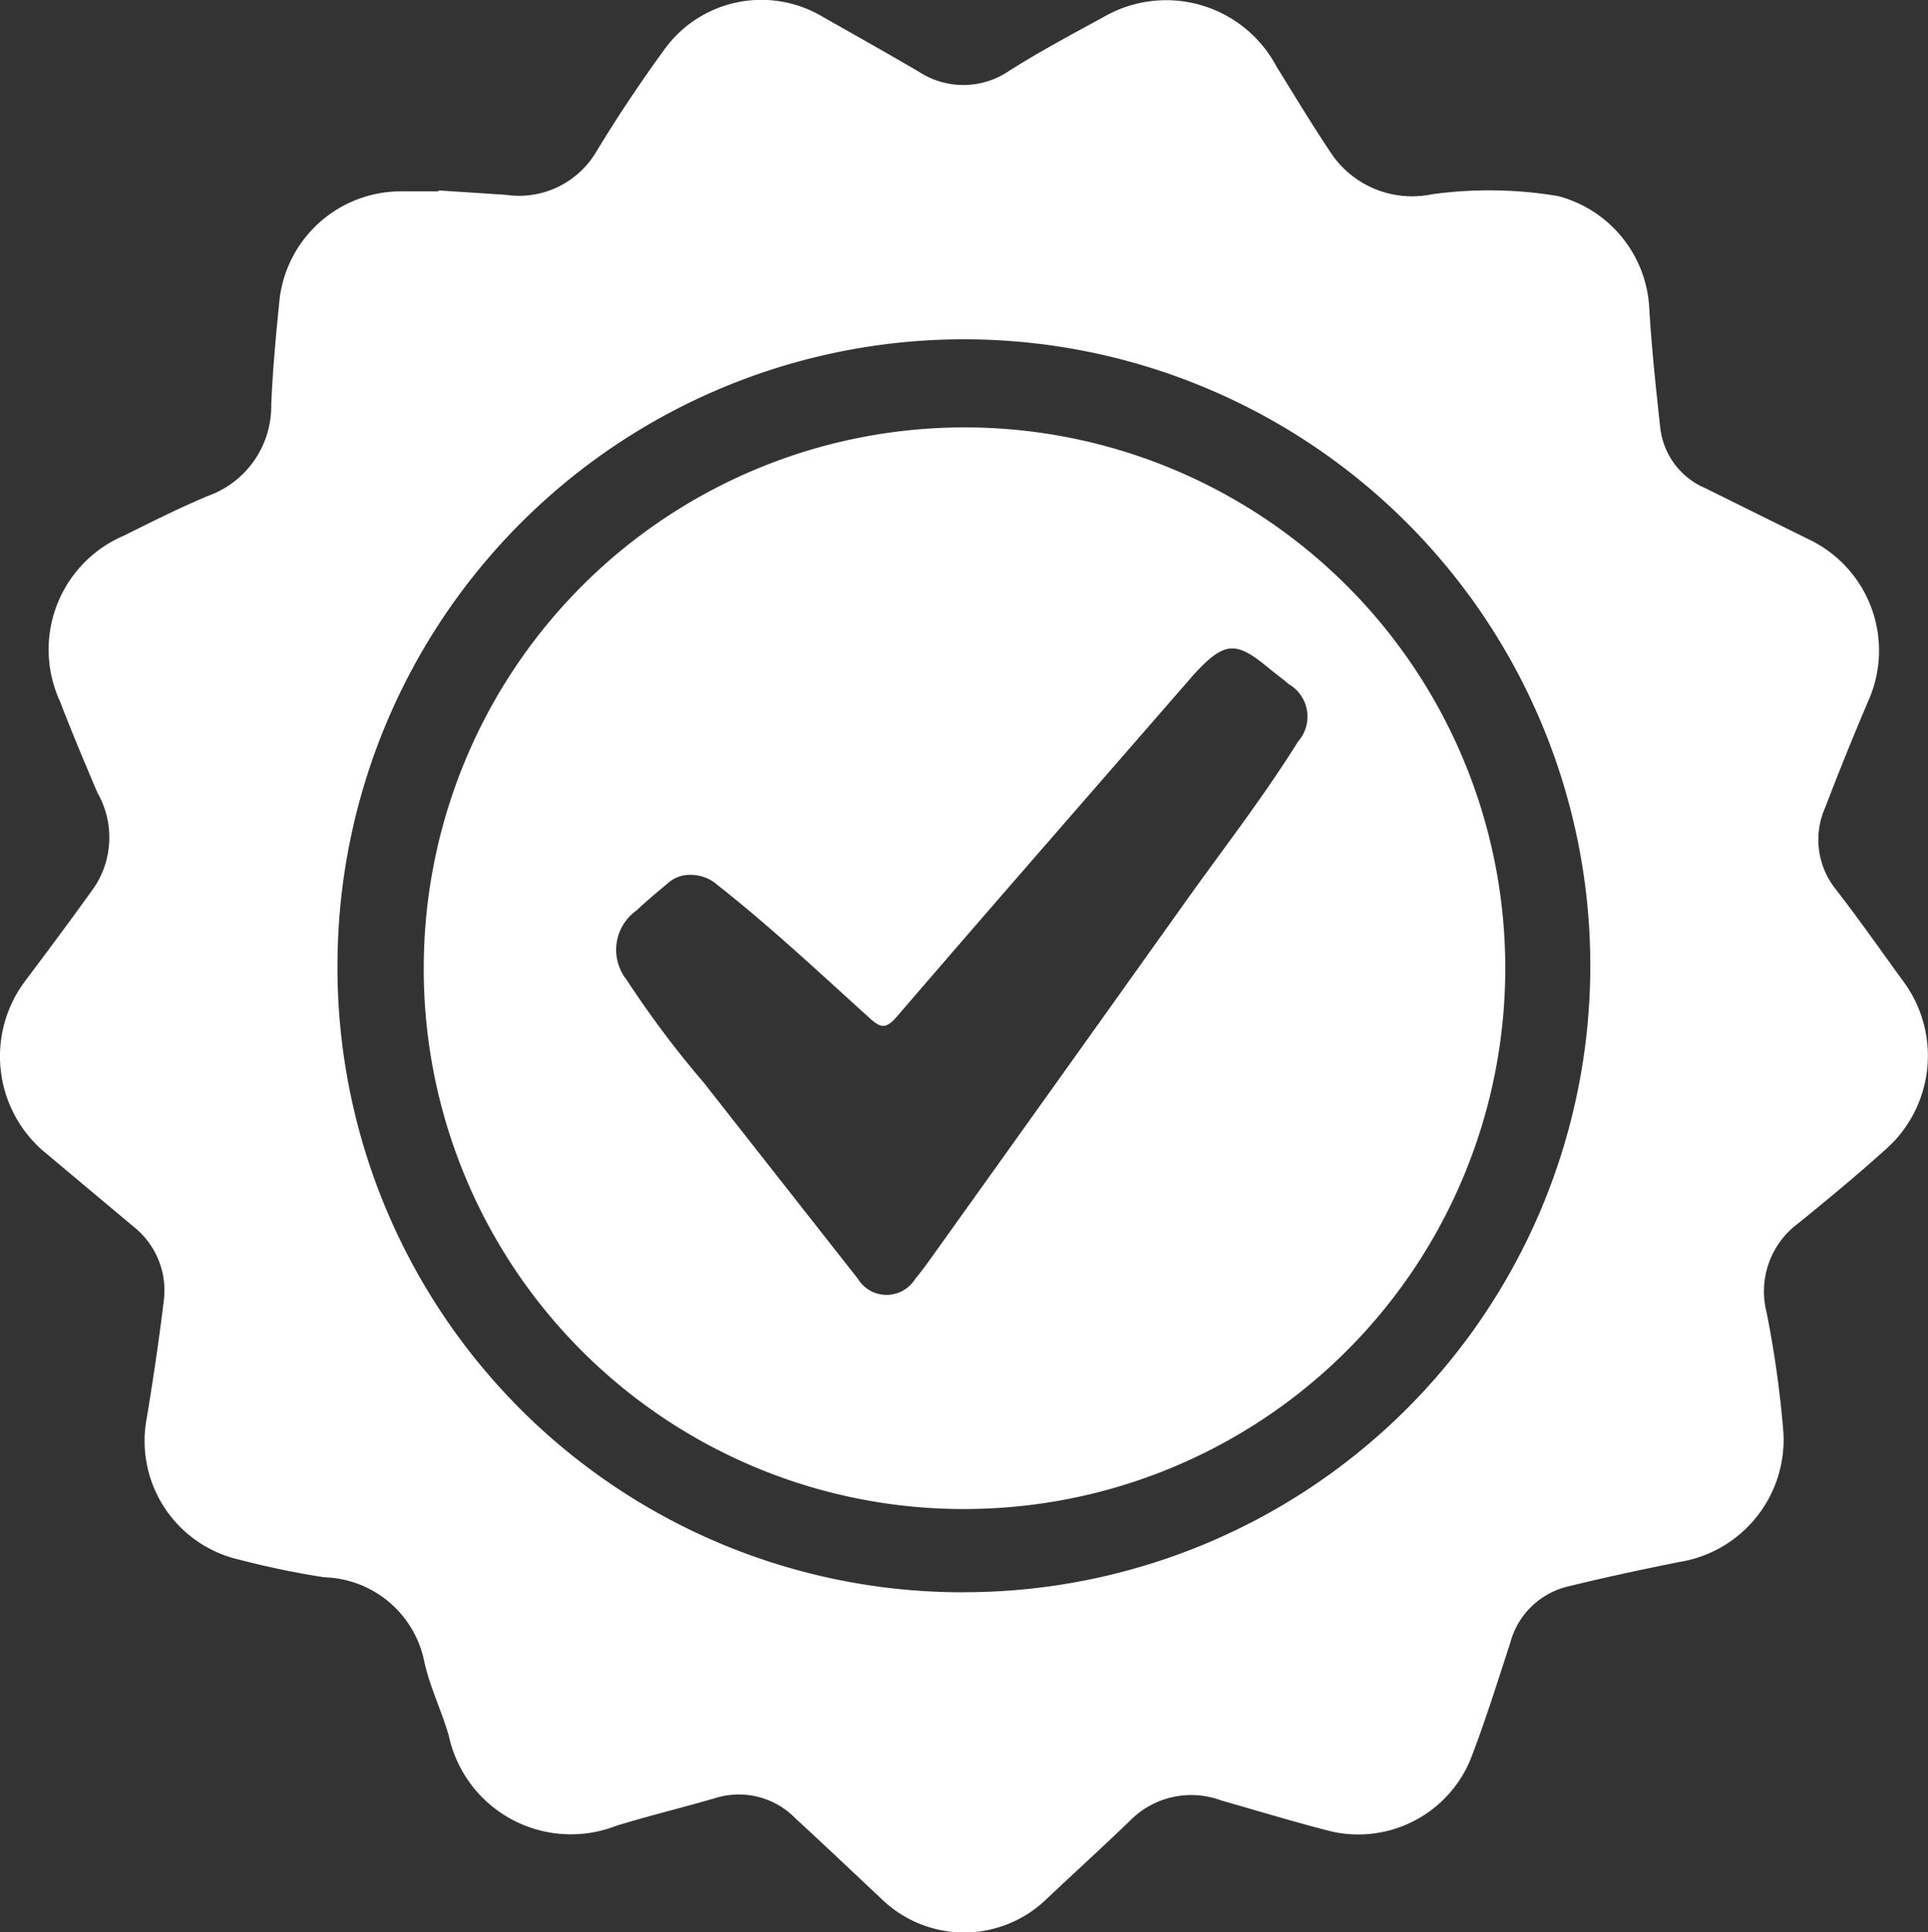
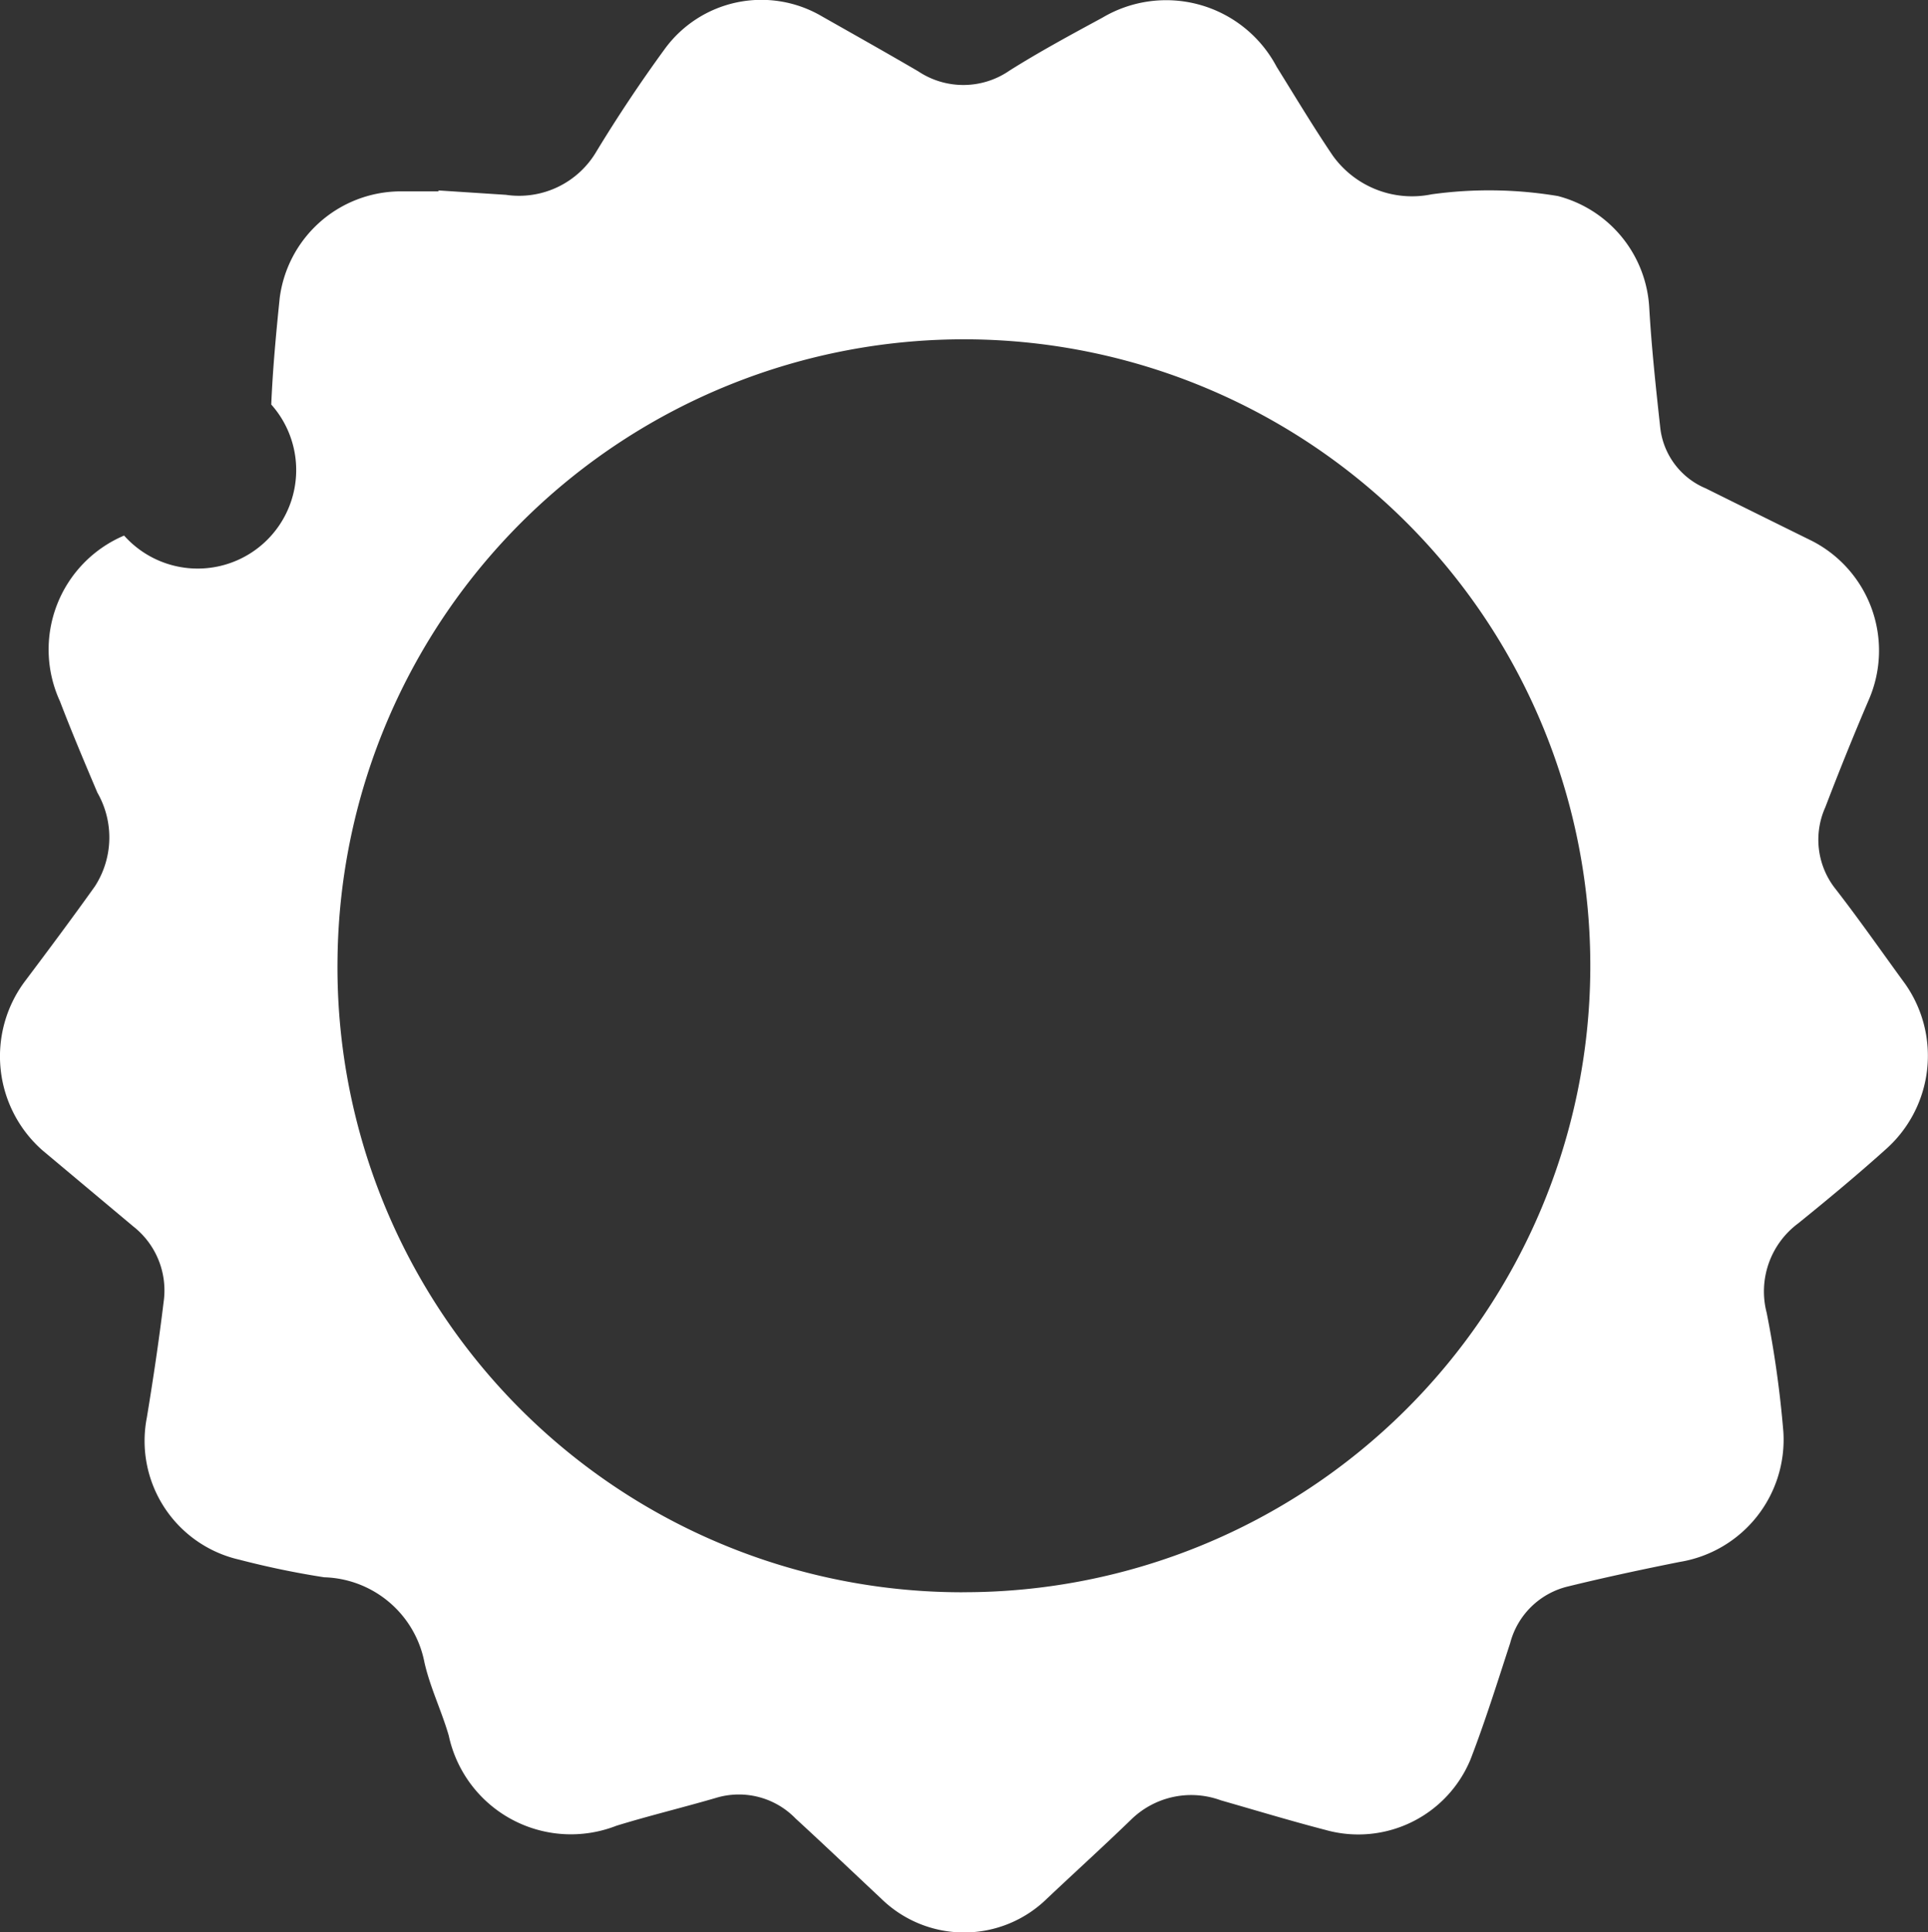
<svg xmlns="http://www.w3.org/2000/svg" id="Group_115" data-name="Group 115" width="37.55" height="37.631" viewBox="0 0 37.55 37.631">
  <rect x="0" y="0" width="37.55" height="37.631" fill="#333333" stroke="none" />
-   <path id="Path_64" data-name="Path 64" d="M8.543,3.709l1.31.085a1.747,1.747,0,0,0,1.767-.849c.414-.681.857-1.346,1.327-1.99A2.328,2.328,0,0,1,16.012.32c.626.355,1.253.707,1.874,1.07a1.583,1.583,0,0,0,1.779-.017c.587-.369,1.2-.7,1.809-1.03a2.433,2.433,0,0,1,3.391.958c.36.578.71,1.164,1.092,1.728a1.9,1.9,0,0,0,1.928.755,8.142,8.142,0,0,1,2.458.034,2.383,2.383,0,0,1,1.779,2.175c.045.783.13,1.564.215,2.343a1.456,1.456,0,0,0,.886,1.175q1.033.513,2.068,1.023a2.4,2.4,0,0,1,1.11,3.087c-.3.7-.582,1.4-.85,2.1a1.542,1.542,0,0,0,.206,1.6c.465.6.9,1.225,1.347,1.837a2.434,2.434,0,0,1-.368,3.218c-.556.5-1.13.977-1.711,1.447a1.651,1.651,0,0,0-.616,1.743,20.578,20.578,0,0,1,.325,2.317,2.412,2.412,0,0,1-2.018,2.535c-.726.145-1.451.3-2.17.476A1.532,1.532,0,0,0,29.413,32c-.247.756-.484,1.517-.77,2.259a2.364,2.364,0,0,1-2.828,1.378c-.682-.177-1.358-.382-2.036-.576a1.672,1.672,0,0,0-1.751.378c-.537.519-1.091,1.022-1.635,1.535a2.307,2.307,0,0,1-3.231,0c-.555-.52-1.105-1.044-1.665-1.558a1.538,1.538,0,0,0-1.56-.4c-.641.187-1.29.343-1.928.539A2.434,2.434,0,0,1,8.741,33.8c-.139-.48-.363-.938-.473-1.423a2.048,2.048,0,0,0-1.953-1.66,16.682,16.682,0,0,1-1.654-.343,2.372,2.372,0,0,1-1.8-2.768c.123-.746.235-1.494.326-2.245A1.584,1.584,0,0,0,2.6,23.887Q1.711,23.142.825,22.4a2.44,2.44,0,0,1-.351-3.273c.464-.617.926-1.236,1.374-1.864a1.753,1.753,0,0,0,.05-1.826c-.25-.59-.5-1.181-.729-1.779A2.411,2.411,0,0,1,2.418,10.43c.539-.27,1.08-.539,1.635-.773A1.857,1.857,0,0,0,5.284,7.878c.029-.694.094-1.387.165-2.078A2.381,2.381,0,0,1,7.768,3.727c.258,0,.516,0,.773,0,0-.006,0-.012,0-.019m10.2,27.3A12.2,12.2,0,1,0,6.575,18.655a12.171,12.171,0,0,0,12.17,12.354" transform="translate(-0.001 0)" fill="#fff" />
-   <path id="Path_65" data-name="Path 65" d="M28.231,38.806A10.532,10.532,0,1,1,39.183,49.354,10.513,10.513,0,0,1,28.231,38.806m5.2-1.793a.627.627,0,0,0-.426.146c-.213.179-.428.356-.63.547a.939.939,0,0,0-.193,1.35,19.244,19.244,0,0,0,1.5,2q1.5,1.91,3,3.817a.655.655,0,0,0,1.117.013c.153-.184.292-.381.431-.576q2.394-3.346,4.784-6.7c.753-1.061,1.556-2.088,2.245-3.194A.731.731,0,0,0,45.08,33.3c-.144-.123-.3-.236-.444-.356-.572-.47-.808-.458-1.315.069-.044.045-.087.092-.128.14-1.919,2.206-3.843,4.407-5.75,6.623-.209.244-.314.22-.526.028-.975-.882-1.935-1.783-2.972-2.6a.781.781,0,0,0-.513-.191" transform="translate(-19.978 -19.975)" fill="#fff" />
+   <path id="Path_64" data-name="Path 64" d="M8.543,3.709l1.31.085a1.747,1.747,0,0,0,1.767-.849c.414-.681.857-1.346,1.327-1.99A2.328,2.328,0,0,1,16.012.32c.626.355,1.253.707,1.874,1.07a1.583,1.583,0,0,0,1.779-.017c.587-.369,1.2-.7,1.809-1.03a2.433,2.433,0,0,1,3.391.958c.36.578.71,1.164,1.092,1.728a1.9,1.9,0,0,0,1.928.755,8.142,8.142,0,0,1,2.458.034,2.383,2.383,0,0,1,1.779,2.175c.045.783.13,1.564.215,2.343a1.456,1.456,0,0,0,.886,1.175q1.033.513,2.068,1.023a2.4,2.4,0,0,1,1.11,3.087c-.3.7-.582,1.4-.85,2.1a1.542,1.542,0,0,0,.206,1.6c.465.6.9,1.225,1.347,1.837a2.434,2.434,0,0,1-.368,3.218c-.556.5-1.13.977-1.711,1.447a1.651,1.651,0,0,0-.616,1.743,20.578,20.578,0,0,1,.325,2.317,2.412,2.412,0,0,1-2.018,2.535c-.726.145-1.451.3-2.17.476A1.532,1.532,0,0,0,29.413,32c-.247.756-.484,1.517-.77,2.259a2.364,2.364,0,0,1-2.828,1.378c-.682-.177-1.358-.382-2.036-.576a1.672,1.672,0,0,0-1.751.378c-.537.519-1.091,1.022-1.635,1.535a2.307,2.307,0,0,1-3.231,0c-.555-.52-1.105-1.044-1.665-1.558a1.538,1.538,0,0,0-1.56-.4c-.641.187-1.29.343-1.928.539A2.434,2.434,0,0,1,8.741,33.8c-.139-.48-.363-.938-.473-1.423a2.048,2.048,0,0,0-1.953-1.66,16.682,16.682,0,0,1-1.654-.343,2.372,2.372,0,0,1-1.8-2.768c.123-.746.235-1.494.326-2.245A1.584,1.584,0,0,0,2.6,23.887Q1.711,23.142.825,22.4a2.44,2.44,0,0,1-.351-3.273c.464-.617.926-1.236,1.374-1.864a1.753,1.753,0,0,0,.05-1.826c-.25-.59-.5-1.181-.729-1.779A2.411,2.411,0,0,1,2.418,10.43A1.857,1.857,0,0,0,5.284,7.878c.029-.694.094-1.387.165-2.078A2.381,2.381,0,0,1,7.768,3.727c.258,0,.516,0,.773,0,0-.006,0-.012,0-.019m10.2,27.3A12.2,12.2,0,1,0,6.575,18.655a12.171,12.171,0,0,0,12.17,12.354" transform="translate(-0.001 0)" fill="#fff" />
</svg>